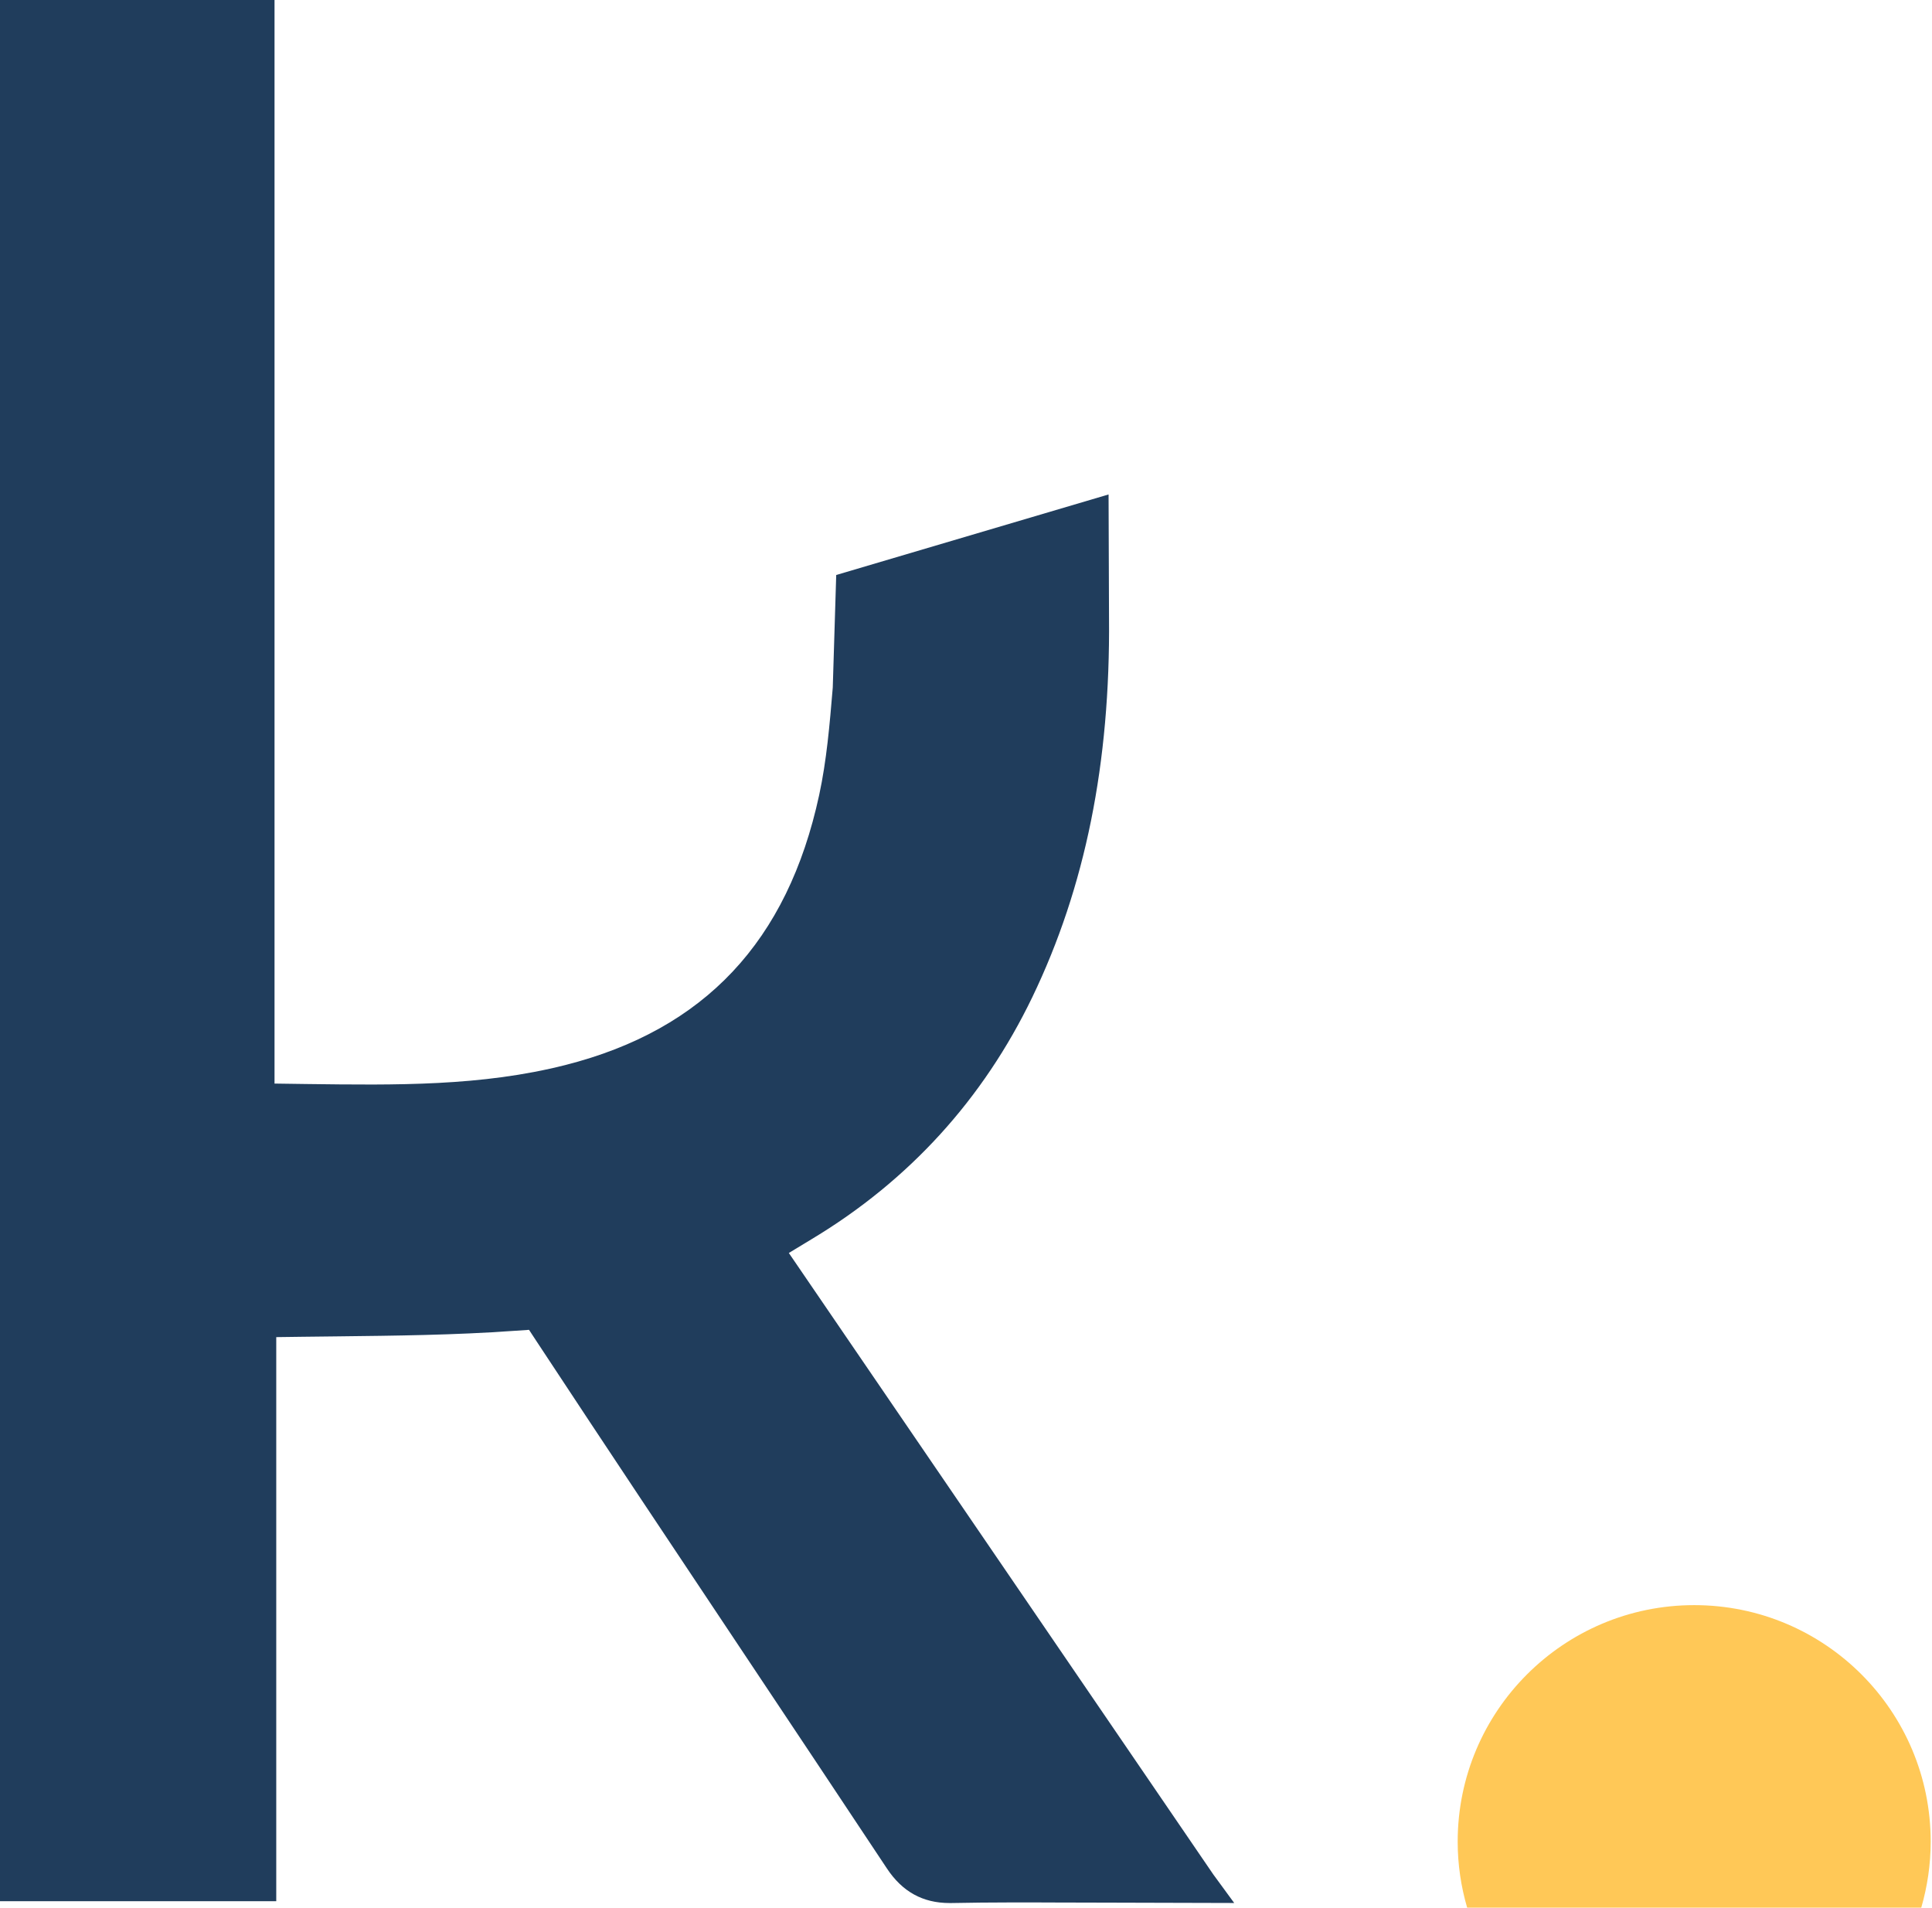
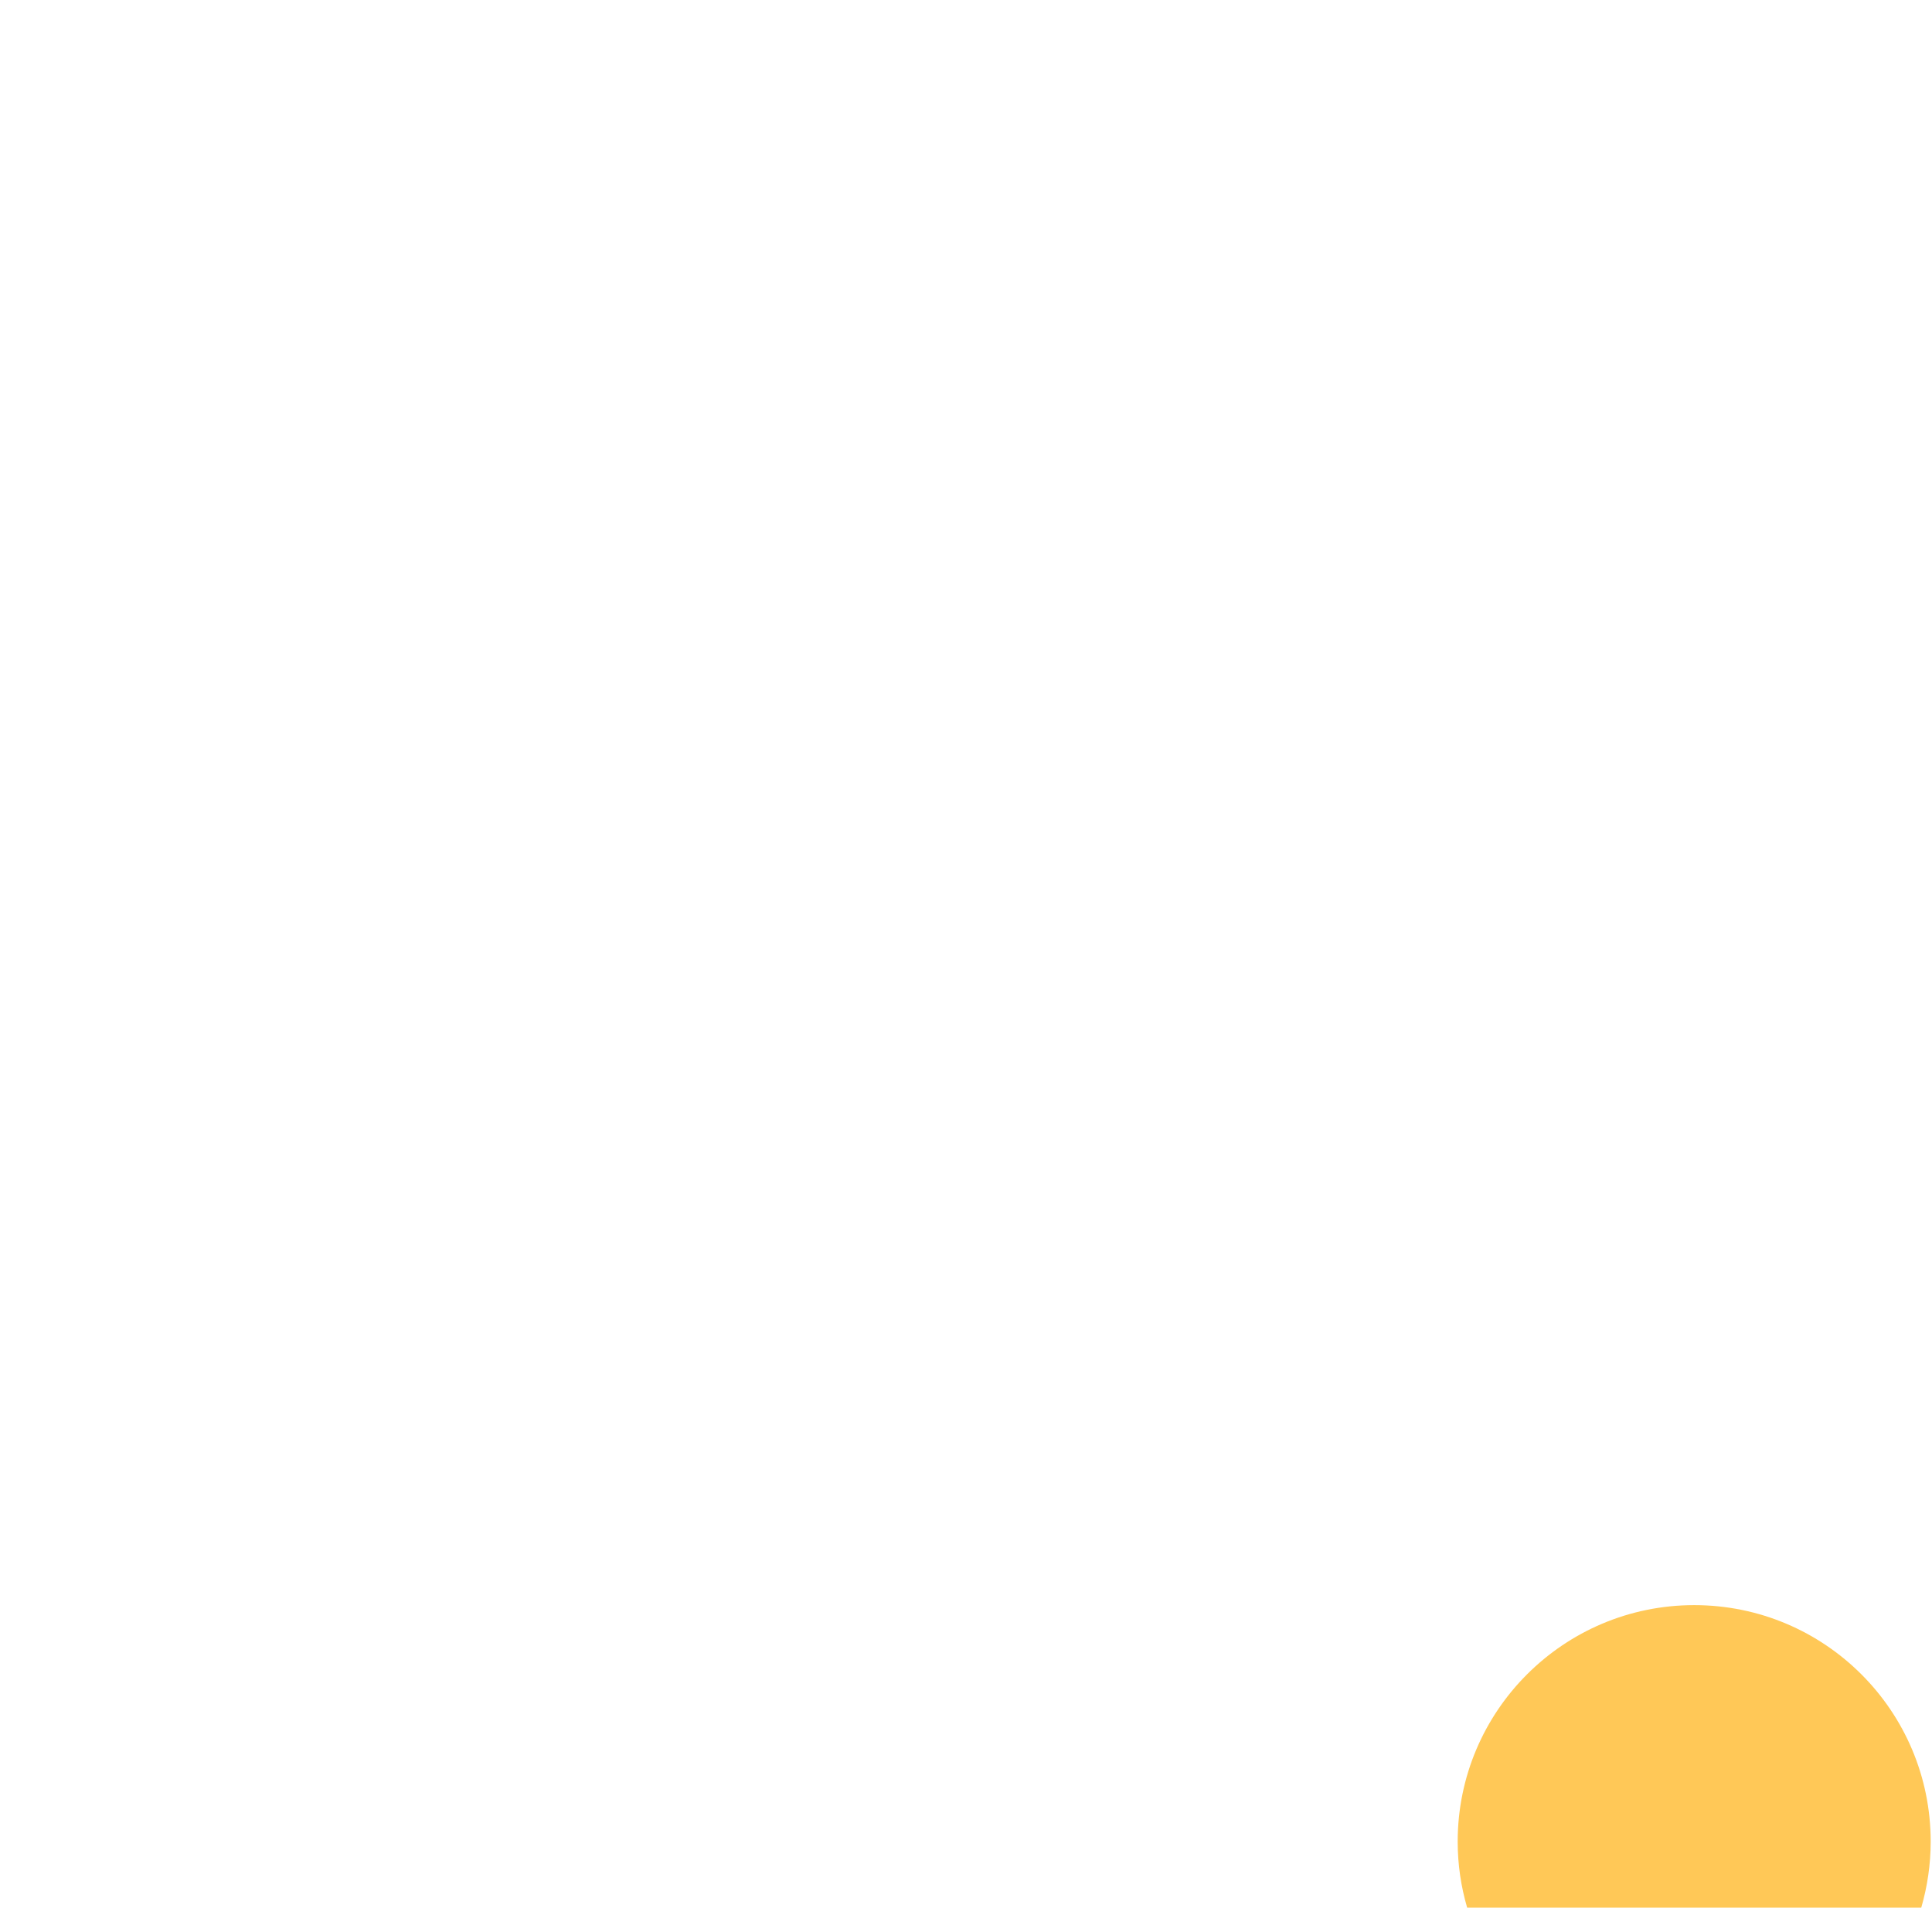
<svg xmlns="http://www.w3.org/2000/svg" width="160" height="158" viewBox="0 0 160 158" fill="none">
-   <path d="M65.328 103.769L67.257 102.6C75.288 97.766 81.426 91.022 85.497 82.571C89.878 73.469 91.954 63.199 91.844 51.155L91.807 40.95L69.252 47.62L68.966 56.942C68.708 60.048 68.455 62.987 67.842 65.835C65.222 77.961 58.356 85.272 46.823 88.203C39.871 89.968 32.83 89.87 25.375 89.776L22.735 89.739V0H0V157.454H22.878V110.737L24.987 110.709C25.943 110.697 26.912 110.688 27.868 110.676C32.715 110.619 37.66 110.57 42.56 110.218L43.811 110.133L44.498 111.179C50.219 119.867 56.055 128.617 61.699 137.081C65.618 142.958 69.538 148.843 73.441 154.728C74.724 156.67 76.424 157.605 78.643 157.605H78.799C82.019 157.54 85.354 157.552 88.292 157.565H88.746C89.817 157.569 90.883 157.573 91.954 157.573L102.212 157.601L100.479 155.235L65.328 103.769Z" fill="#203D5C" />
  <path d="M140.307 132.933C129.493 132.933 120.719 141.704 120.719 152.521C120.719 154.422 120.996 156.249 121.503 157.986H159.111C159.613 156.249 159.891 154.422 159.891 152.521C159.895 141.704 151.129 132.933 140.307 132.933Z" fill="#FFC857" />
</svg>